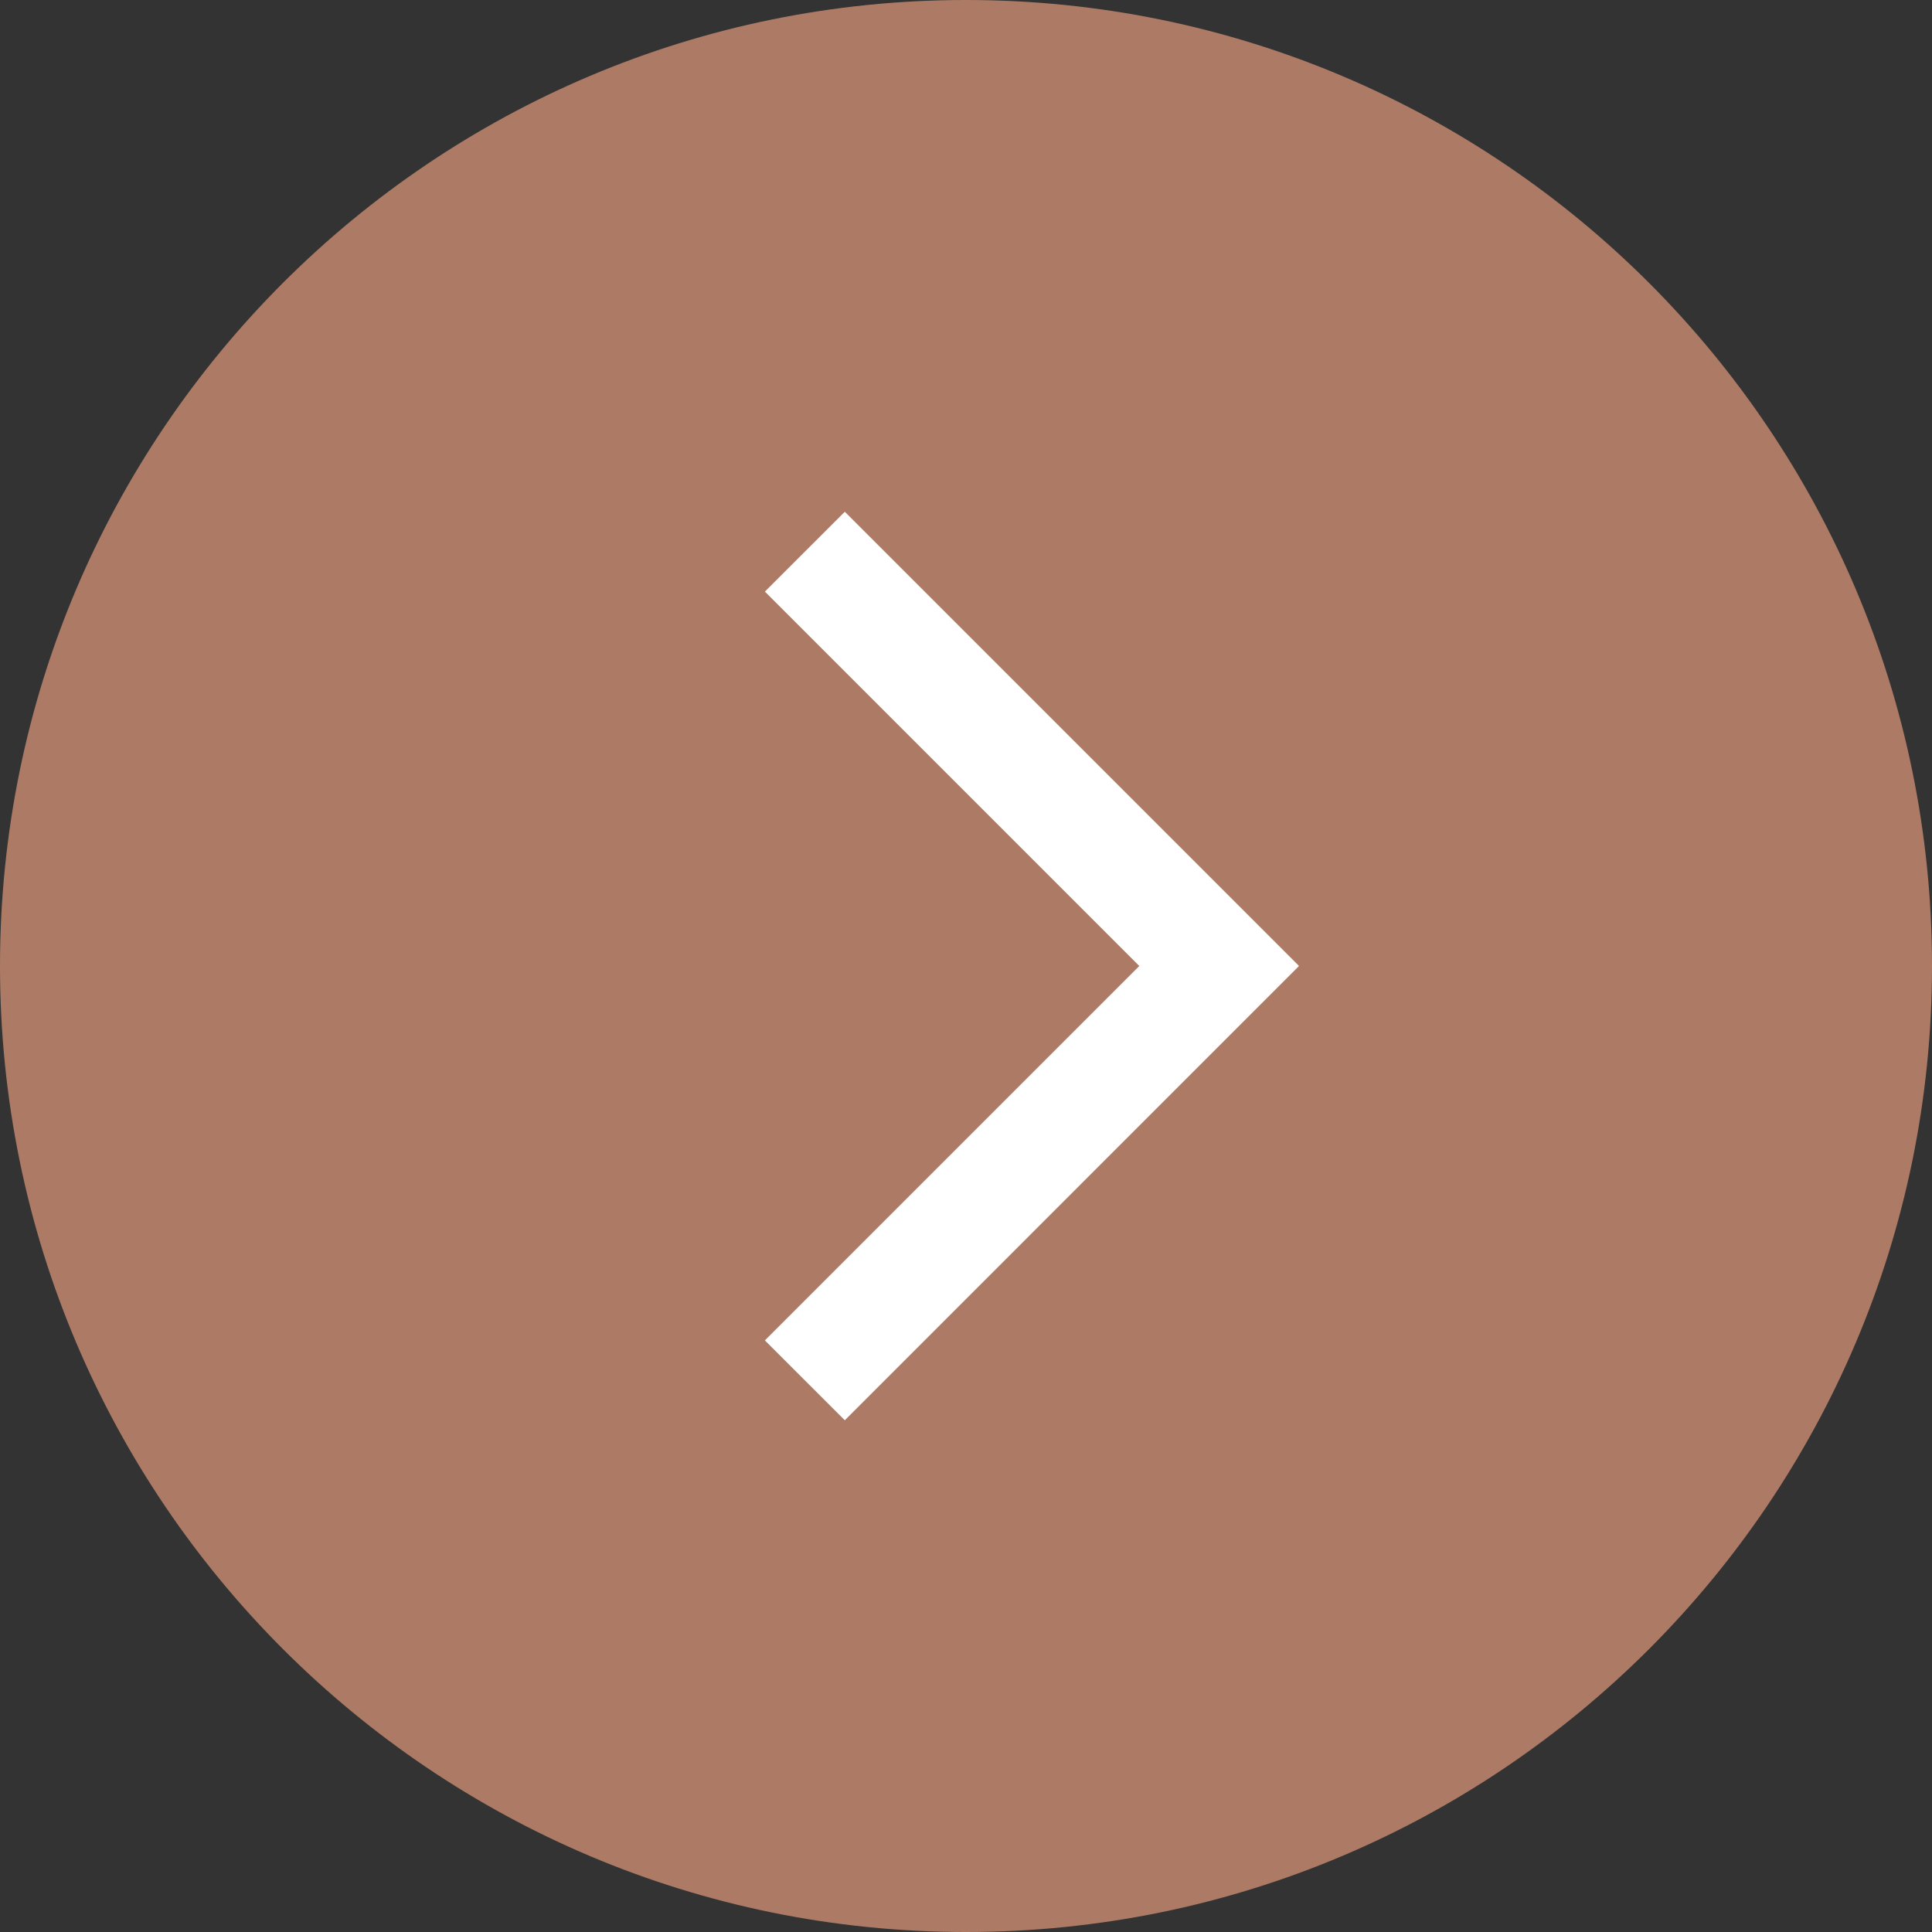
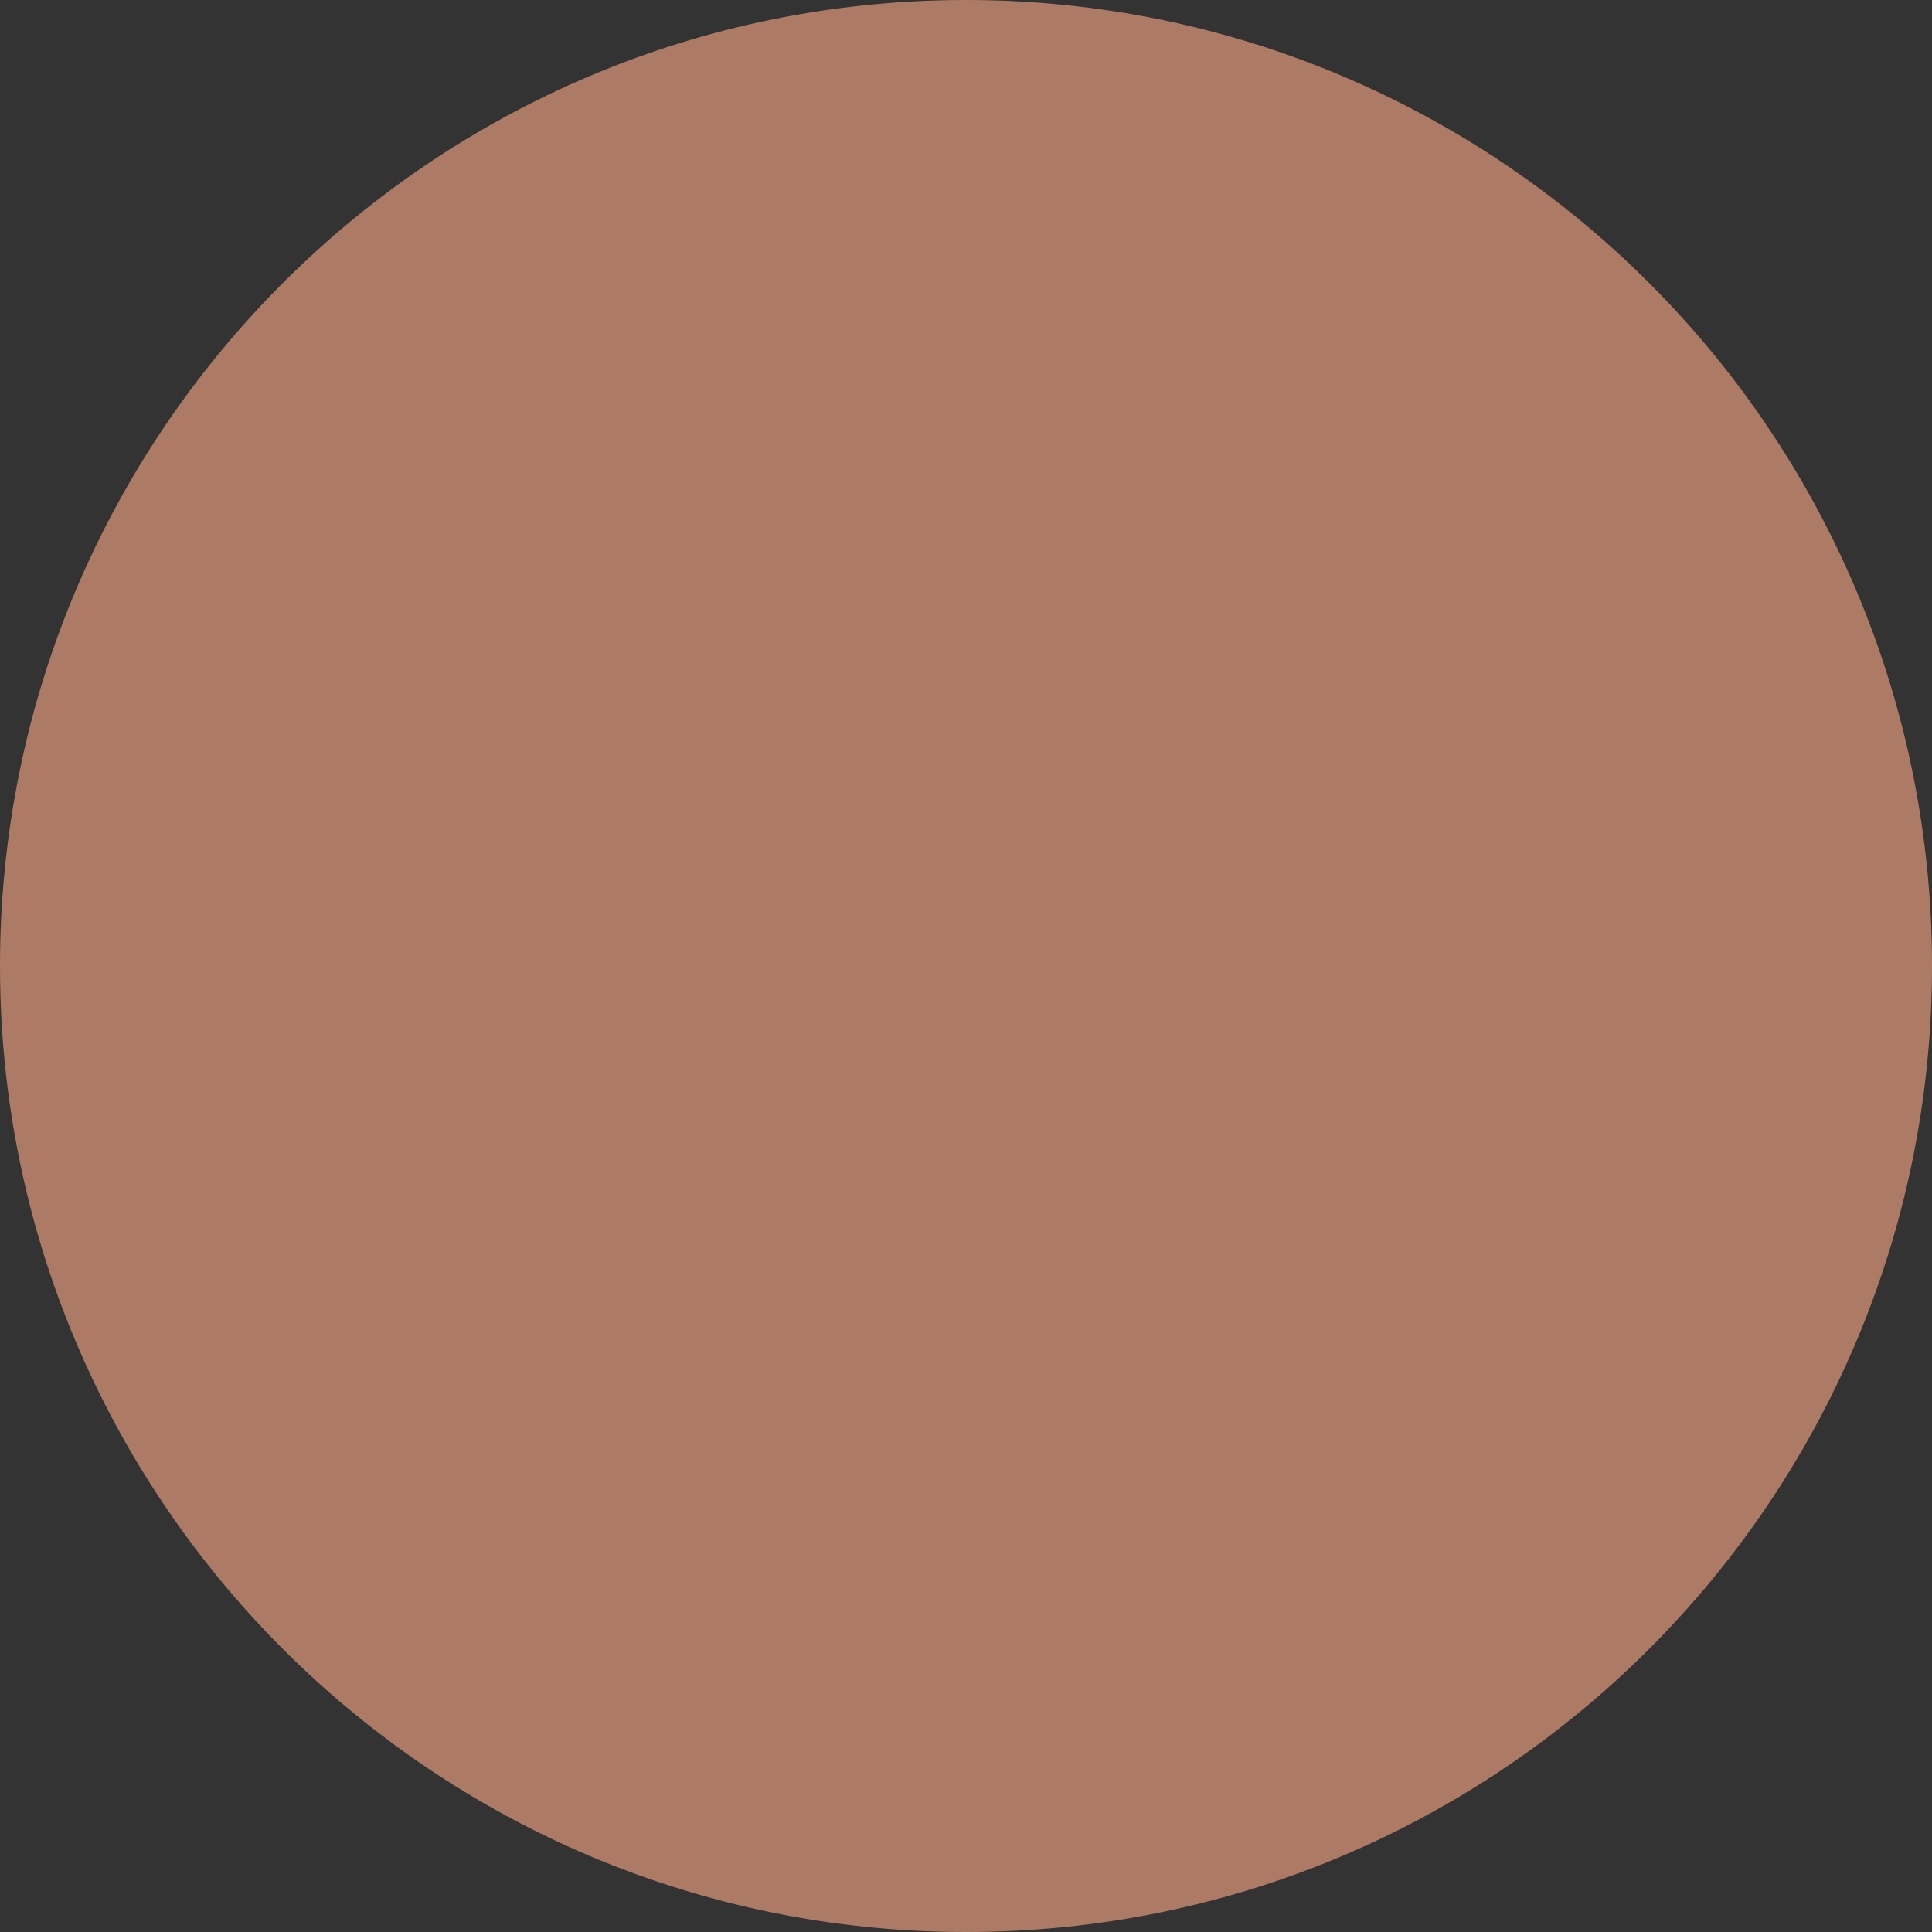
<svg xmlns="http://www.w3.org/2000/svg" fill="#000000" height="100" preserveAspectRatio="xMidYMid meet" version="1" viewBox="0.0 0.0 100.0 100.0" width="100" zoomAndPan="magnify">
  <rect x="0.0" y="0.0" width="100.0" height="100.0" fill="#333333" stroke="none" />
  <g>
    <g id="change1_1">
      <path d="M 0 50 C 0 77.613 22.387 100 50 100 C 77.613 100 100 77.613 100 50 C 100 22.383 77.613 0 50 0 C 22.387 0 0 22.383 0 50" fill="#ad7b65" />
    </g>
    <g id="change2_1">
-       <path d="M 67.227 49.988 L 43.727 26.488 L 39.59 30.621 L 58.969 50 L 39.59 69.379 L 43.727 73.512 L 67.227 50.008 L 67.219 50 L 67.227 49.988" fill="#ffffff" />
-     </g>
+       </g>
  </g>
</svg>